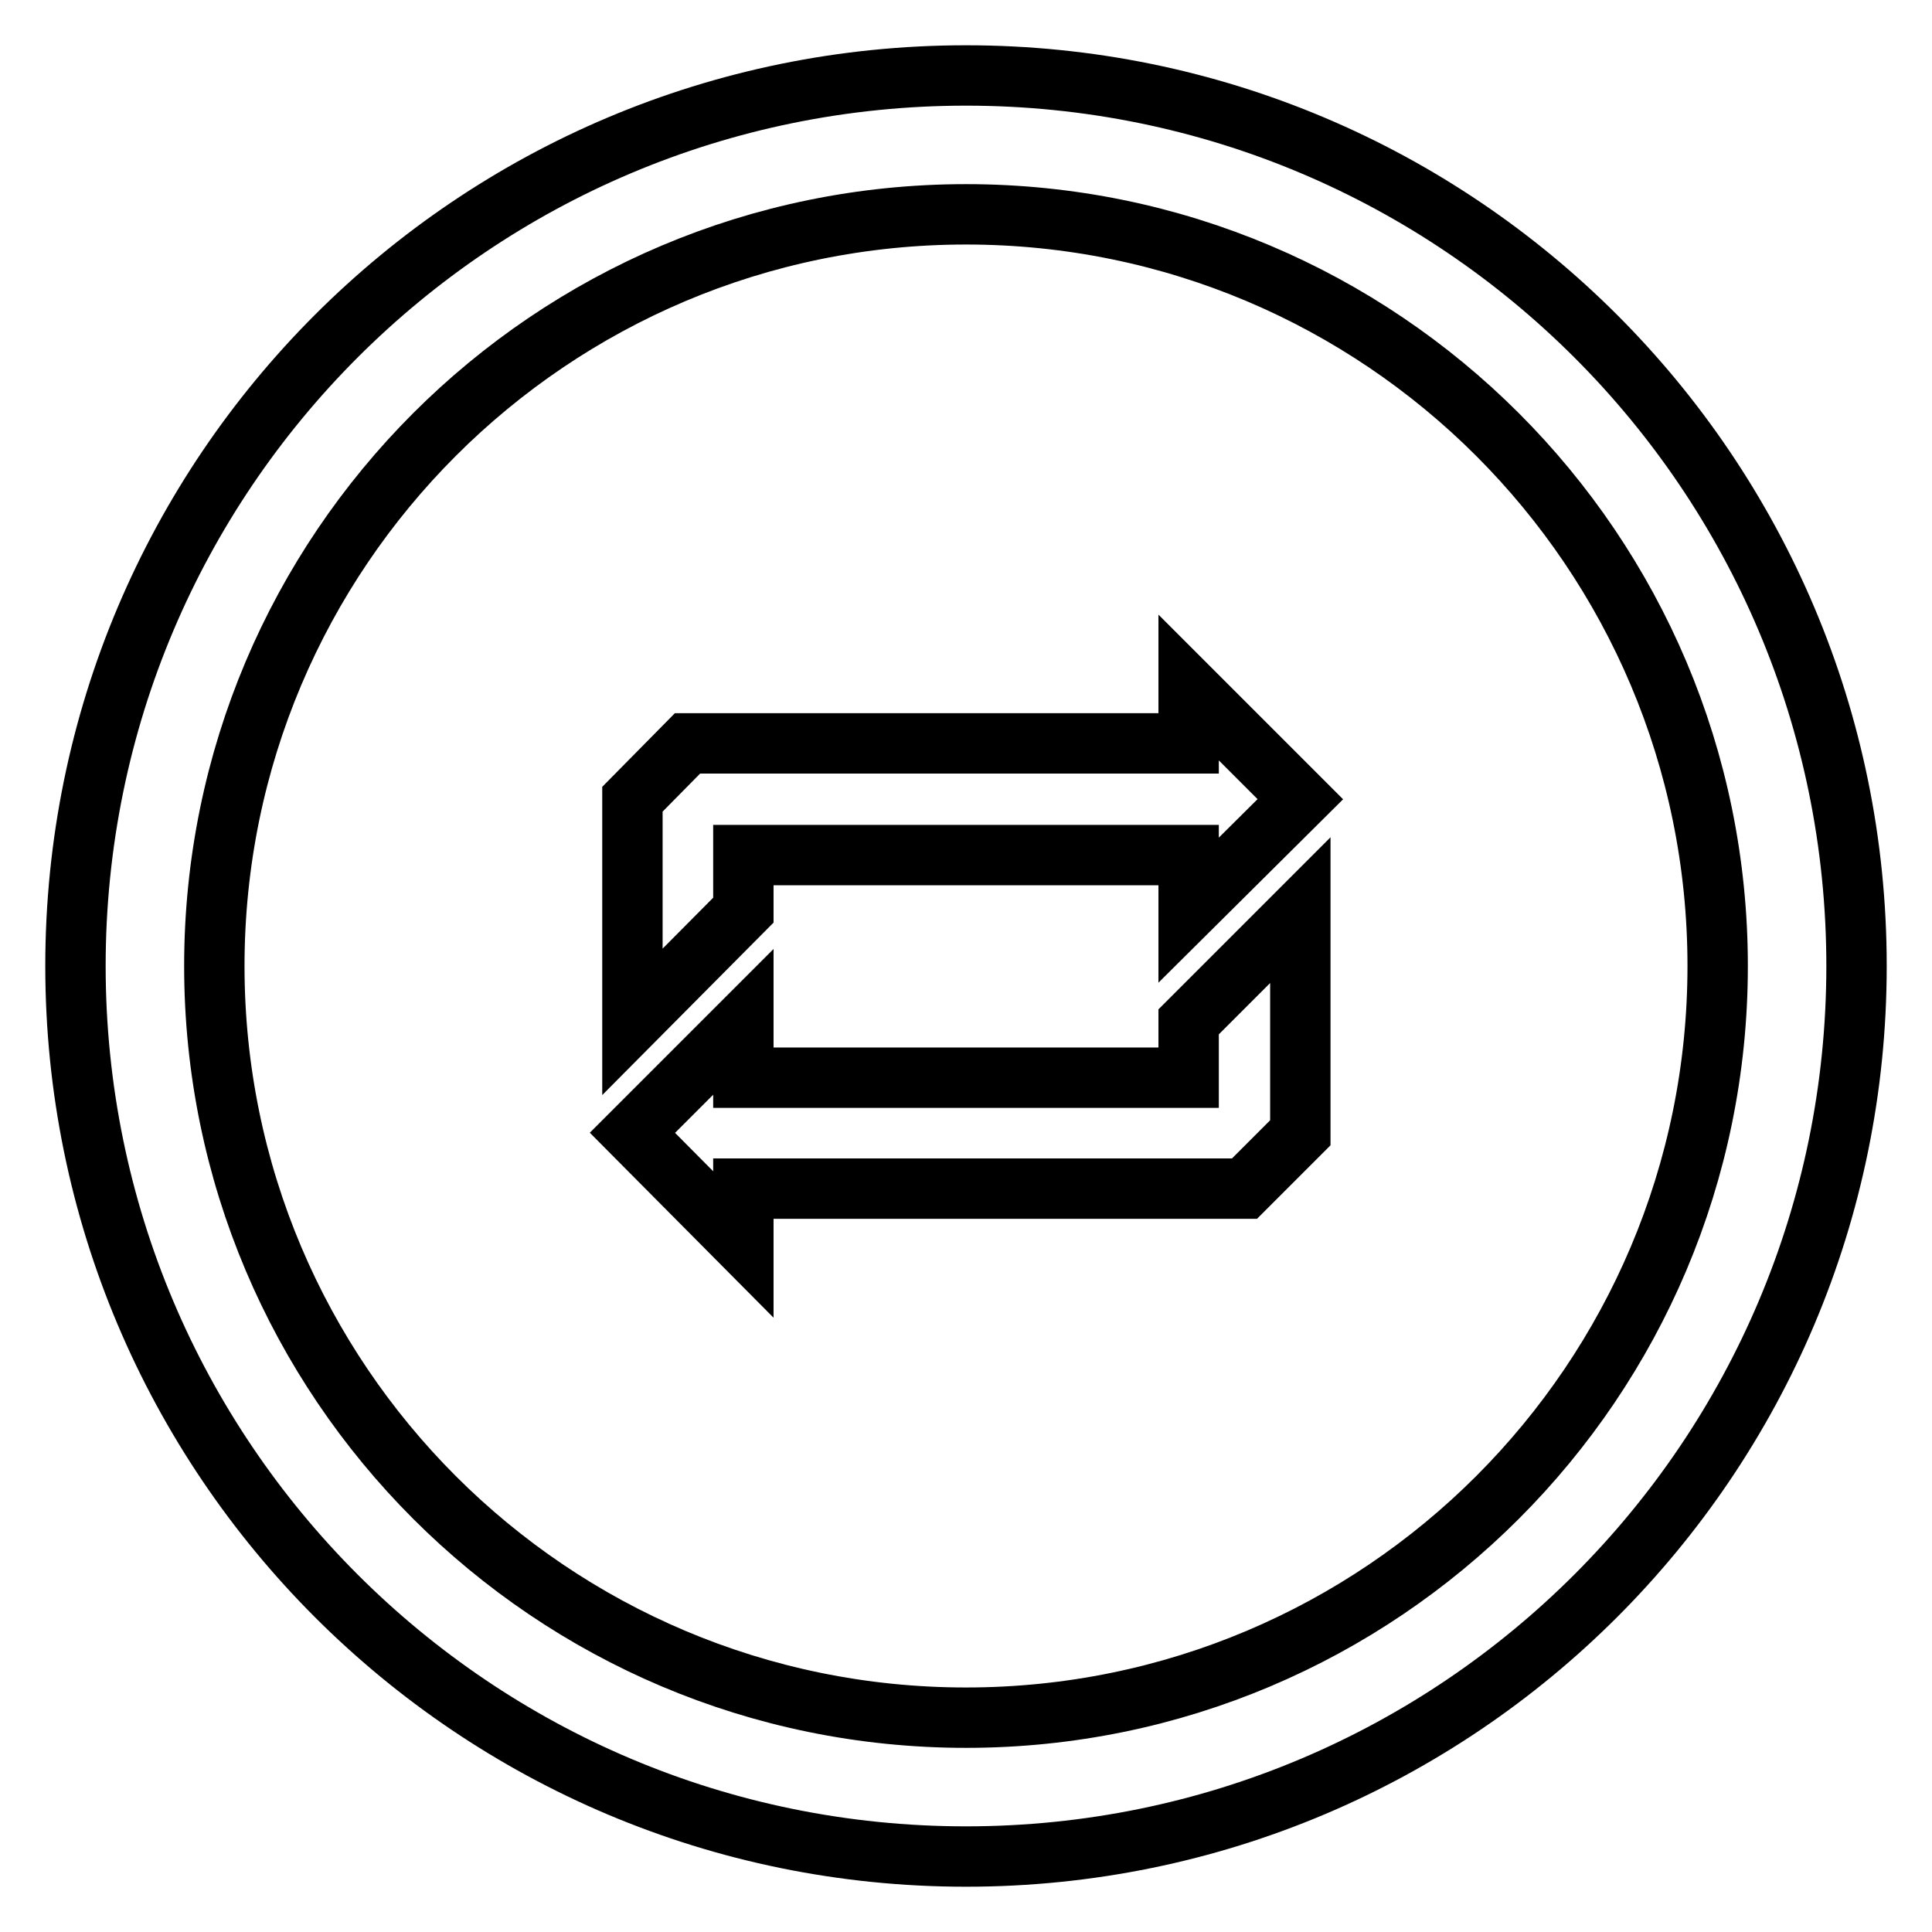
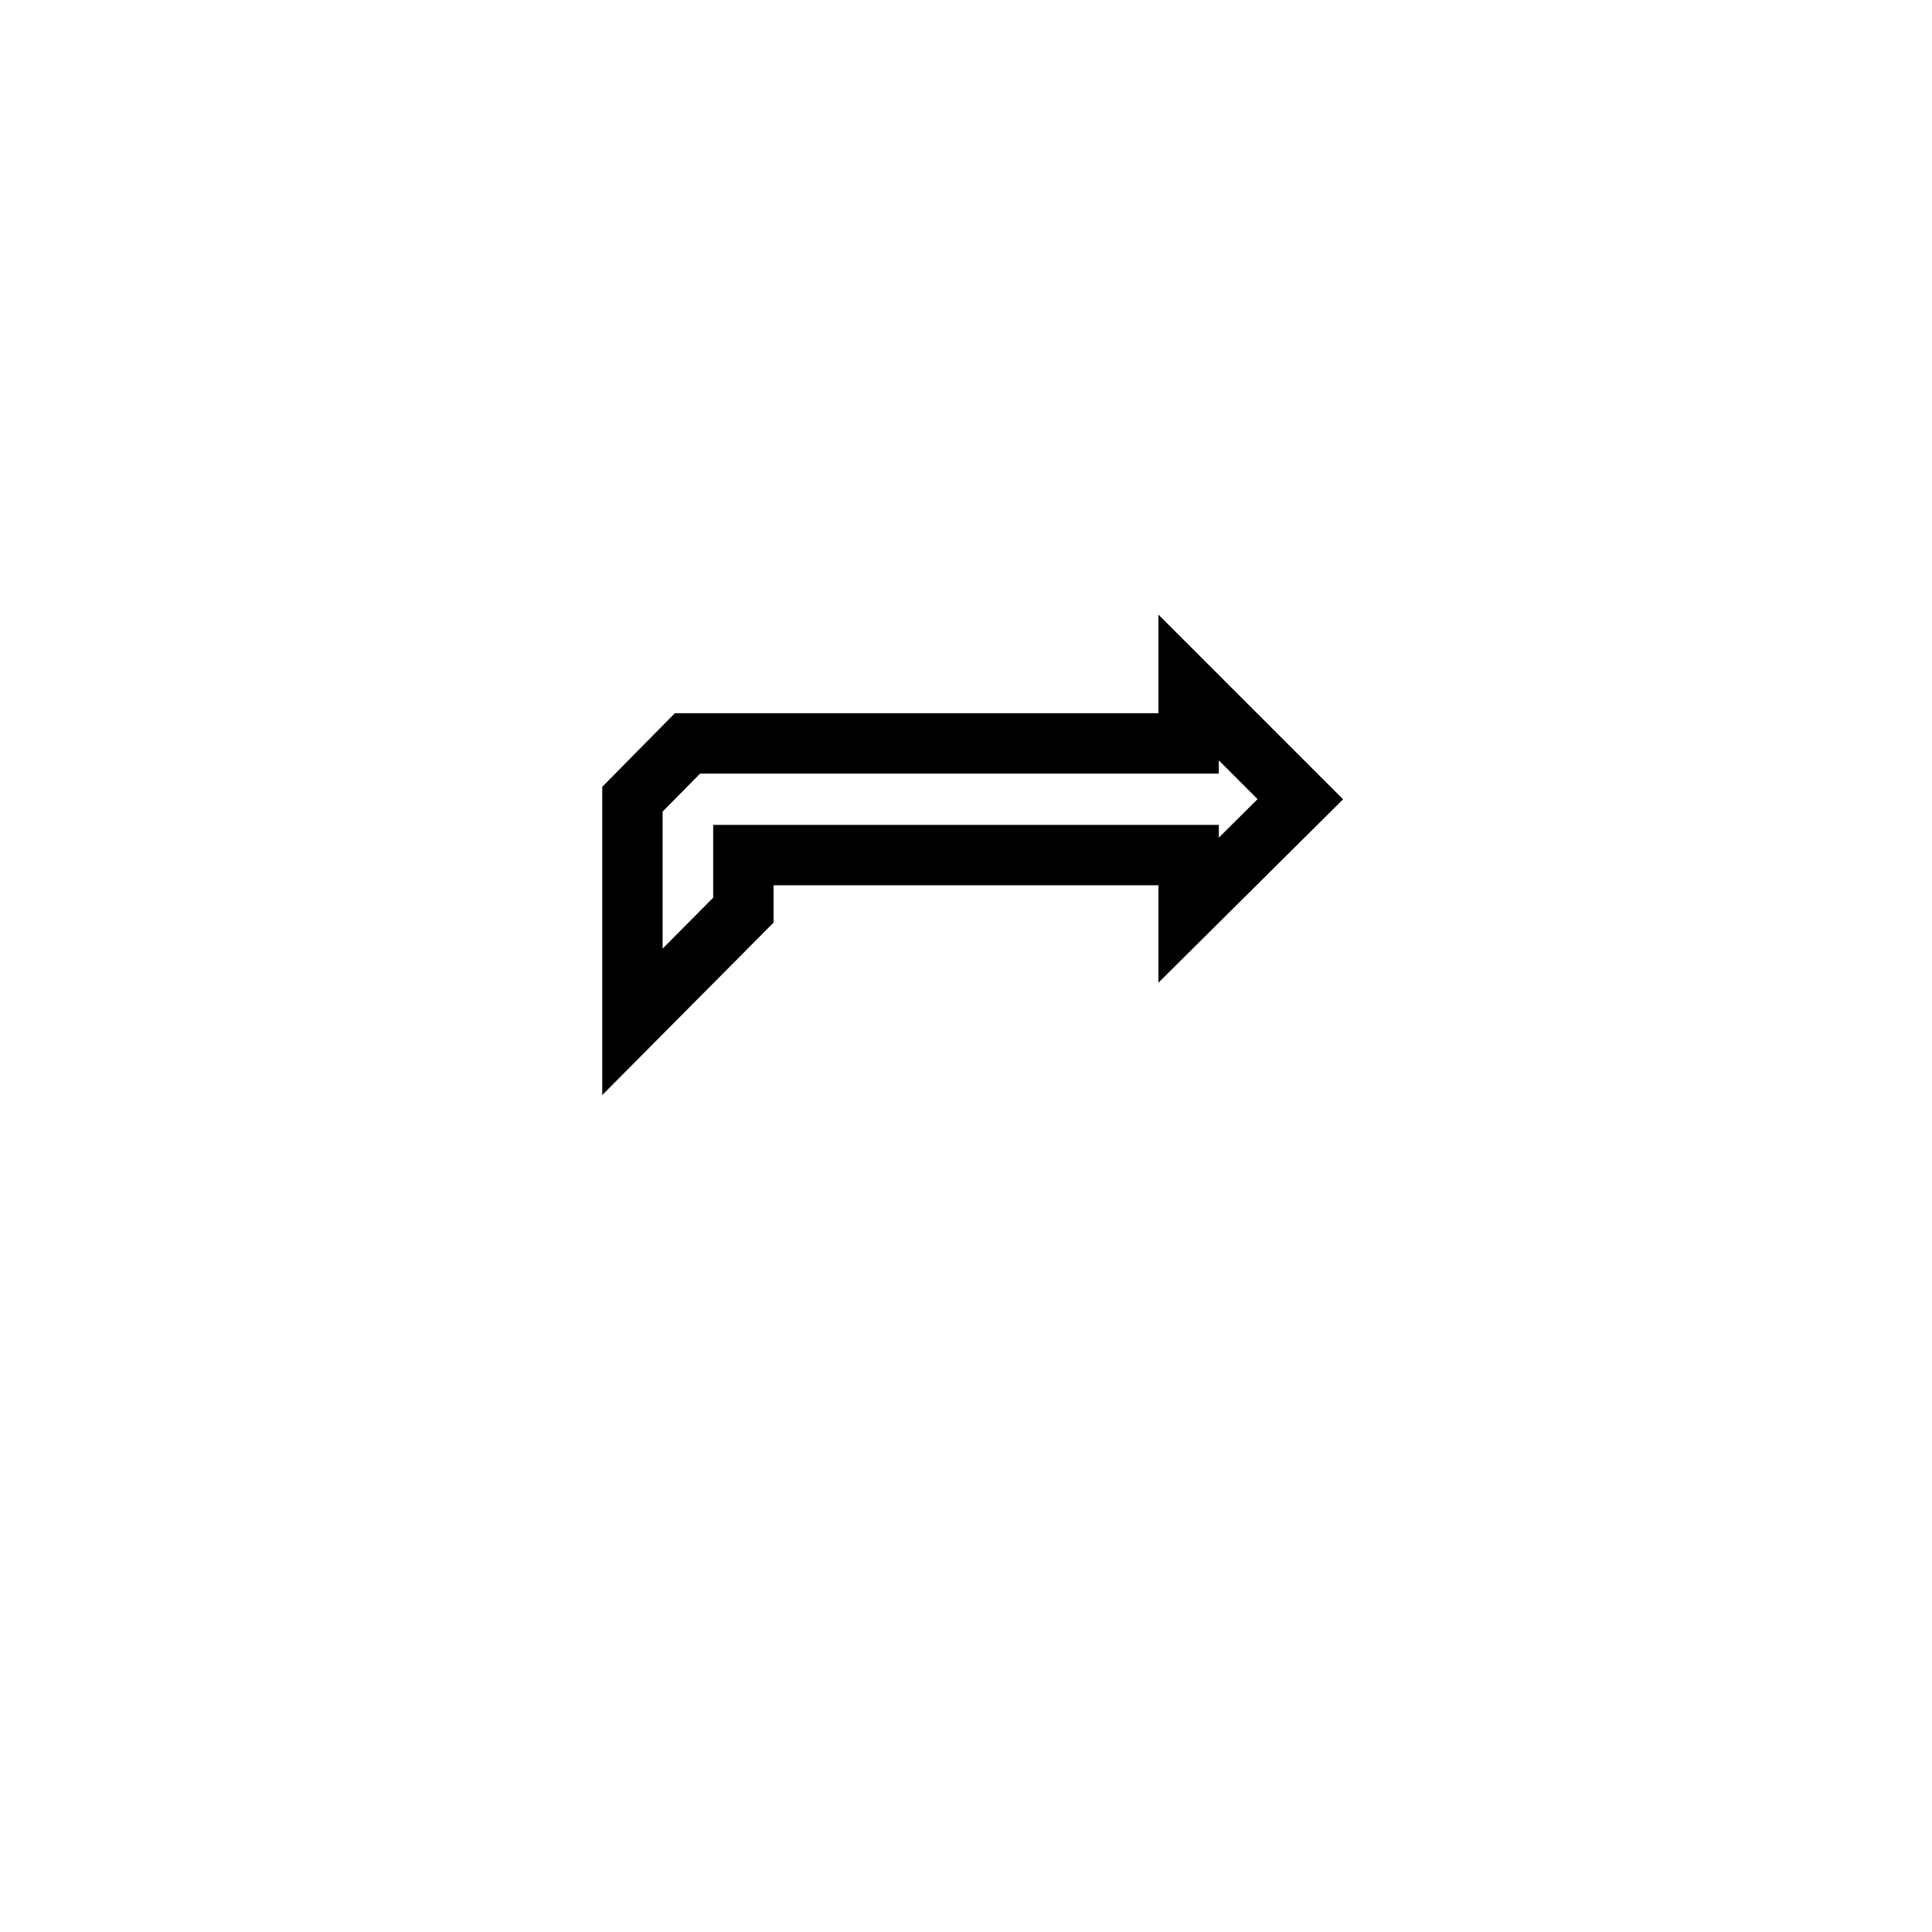
<svg xmlns="http://www.w3.org/2000/svg" version="1.1" x="0px" y="0px" viewBox="0 0 256 256" enable-background="new 0 0 256 256" xml:space="preserve">
  <g>
    <g>
      <g>
-         <path stroke-width="8" fill-opacity="0" stroke="#000000" d="M128,10C62.8,10,10,62.8,10,128c0,65.2,52.8,118,118,118c65.2,0,118-52.8,118-118C246,62.8,193.2,10,128,10z M128,227.6c-55,0-99.6-44.6-99.6-99.6S73,28.4,128,28.4S227.6,73,227.6,128S183,227.6,128,227.6z" />
        <g>
          <path stroke-width="8" fill-opacity="0" stroke="#000000" d="M83.8 105.9L91.1 98.5 157.5 98.5 157.5 91.1 172.3 105.9 157.5 120.6 157.5 113.3 98.5 113.3 98.5 120.6 83.8 135.4 z" />
-           <path stroke-width="8" fill-opacity="0" stroke="#000000" d="M172.3 150.1L164.9 157.5 98.5 157.5 98.5 164.9 83.8 150.1 98.5 135.4 98.5 142.8 157.5 142.8 157.5 135.4 172.3 120.6 z" />
+           <path stroke-width="8" fill-opacity="0" stroke="#000000" d="M172.3 150.1z" />
        </g>
      </g>
      <g />
      <g />
      <g />
      <g />
      <g />
      <g />
      <g />
      <g />
      <g />
      <g />
      <g />
      <g />
      <g />
      <g />
      <g />
    </g>
  </g>
</svg>